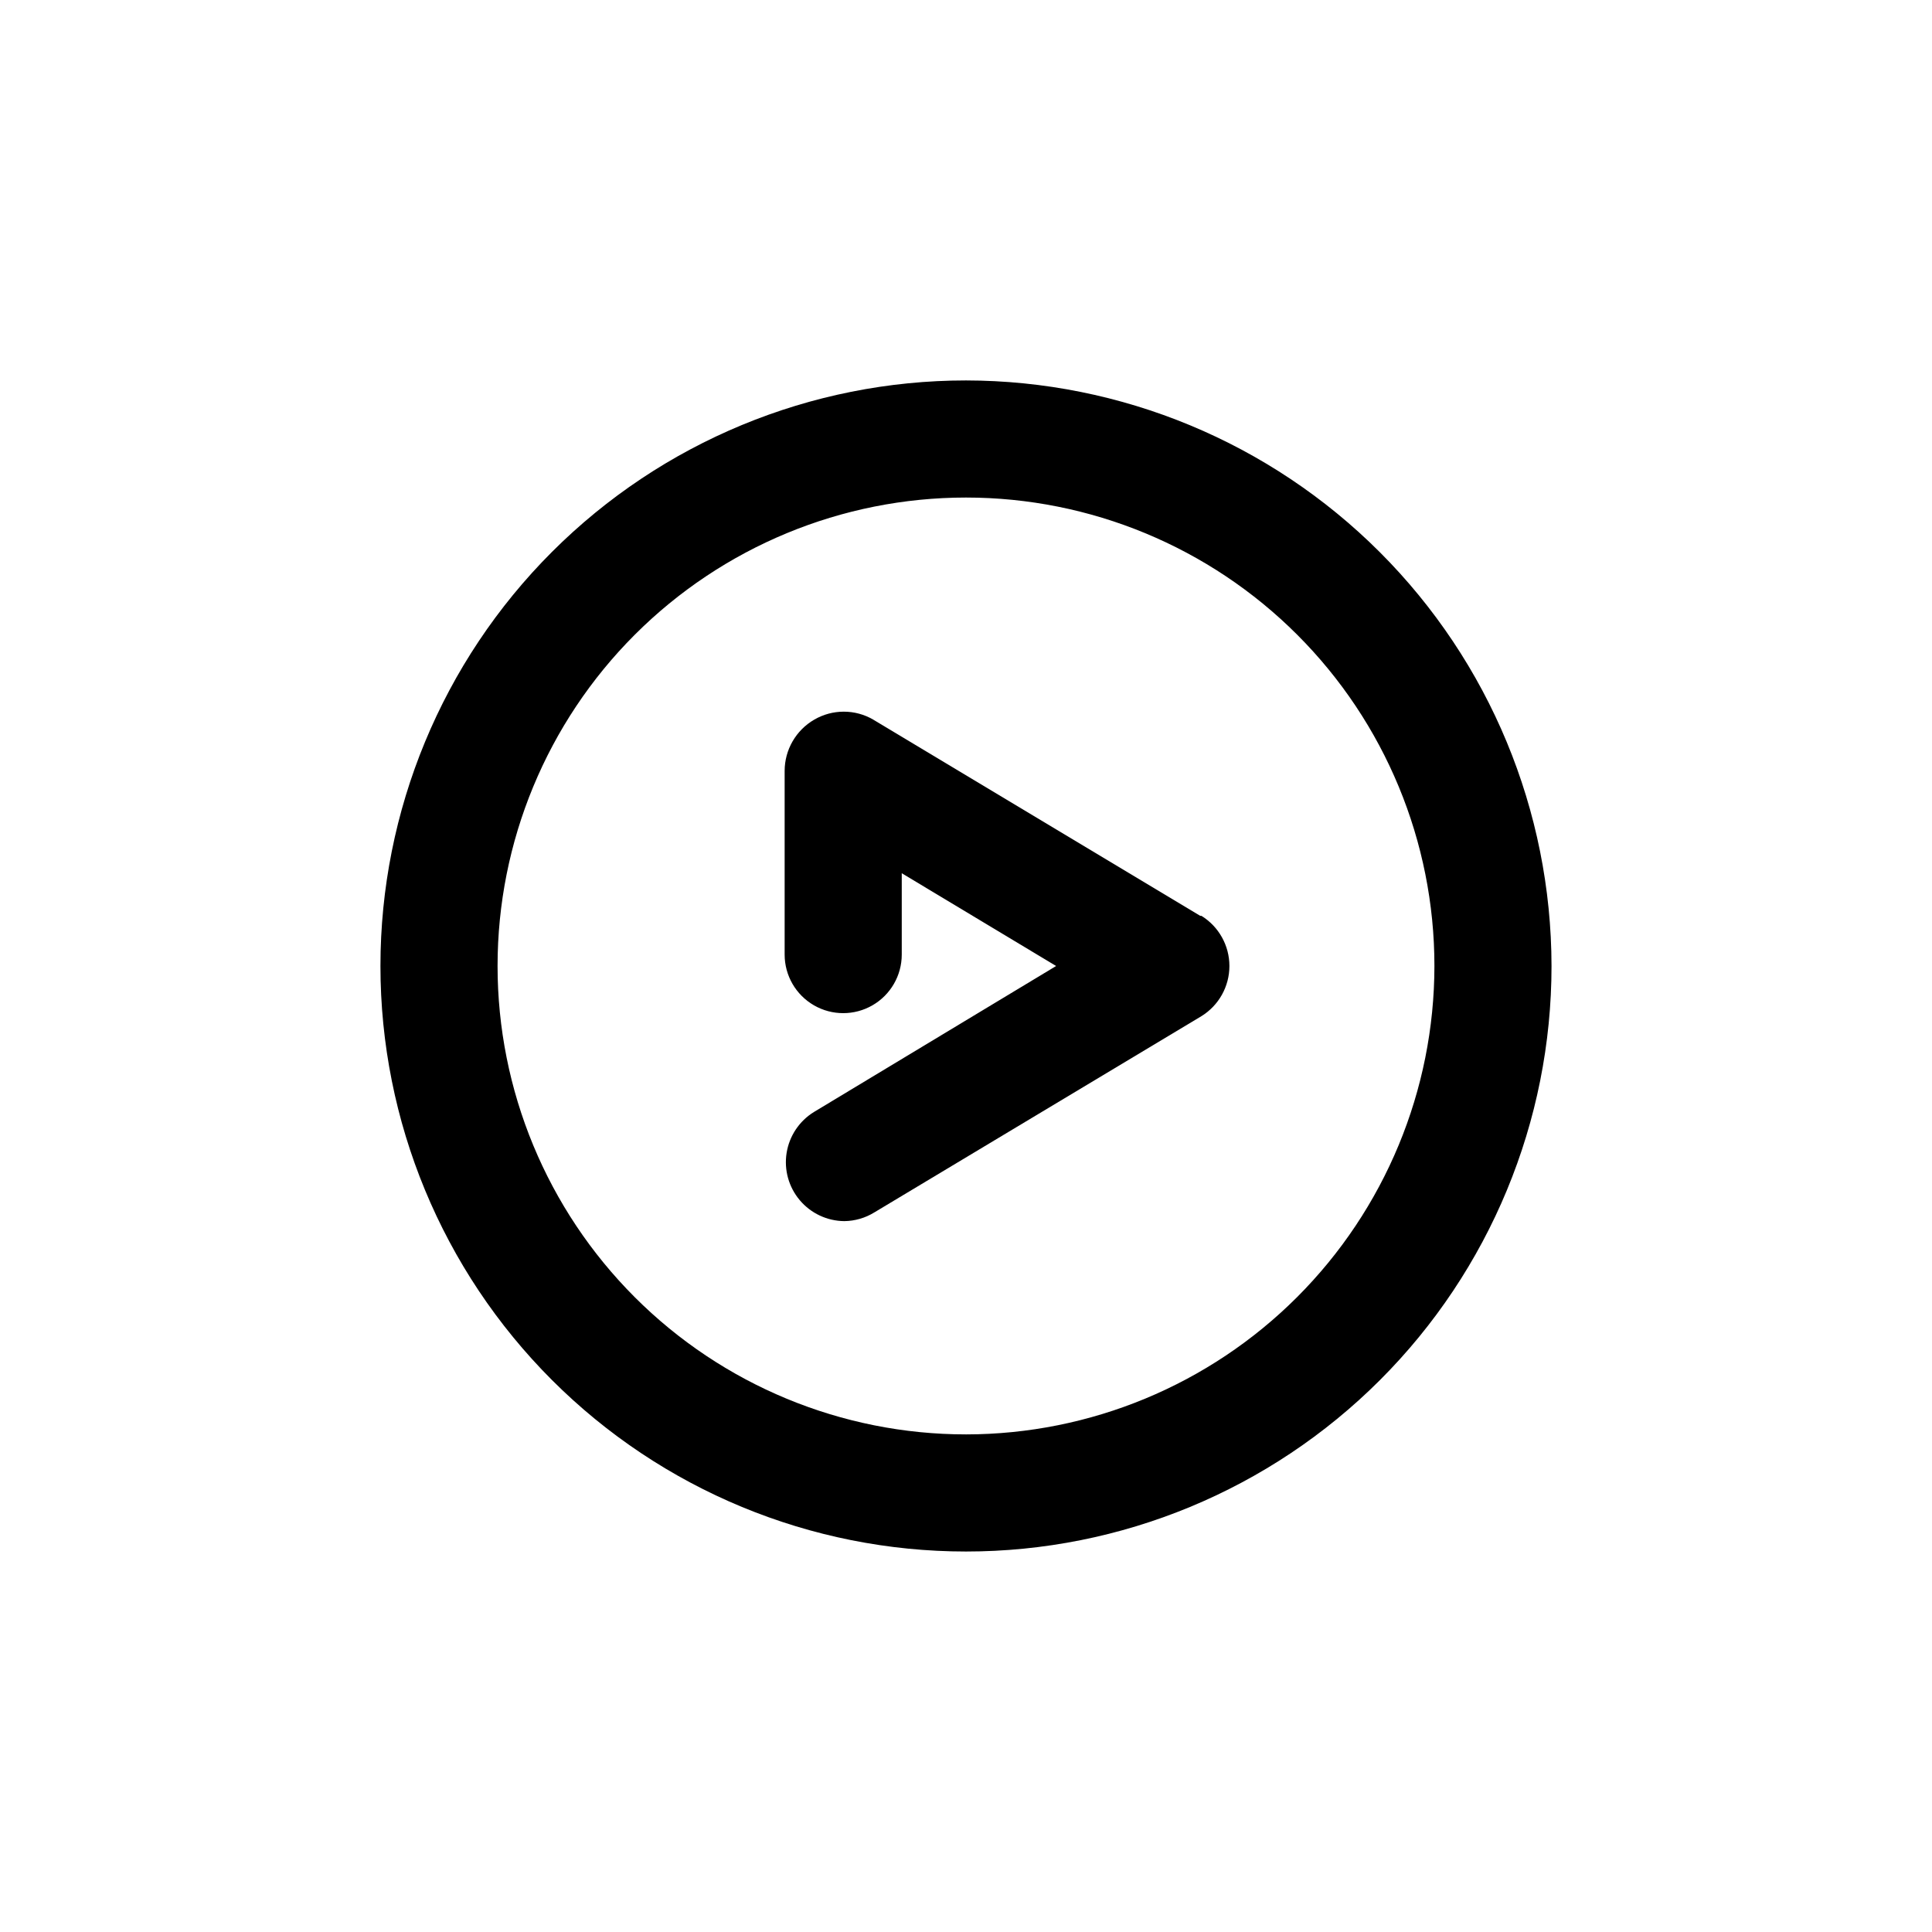
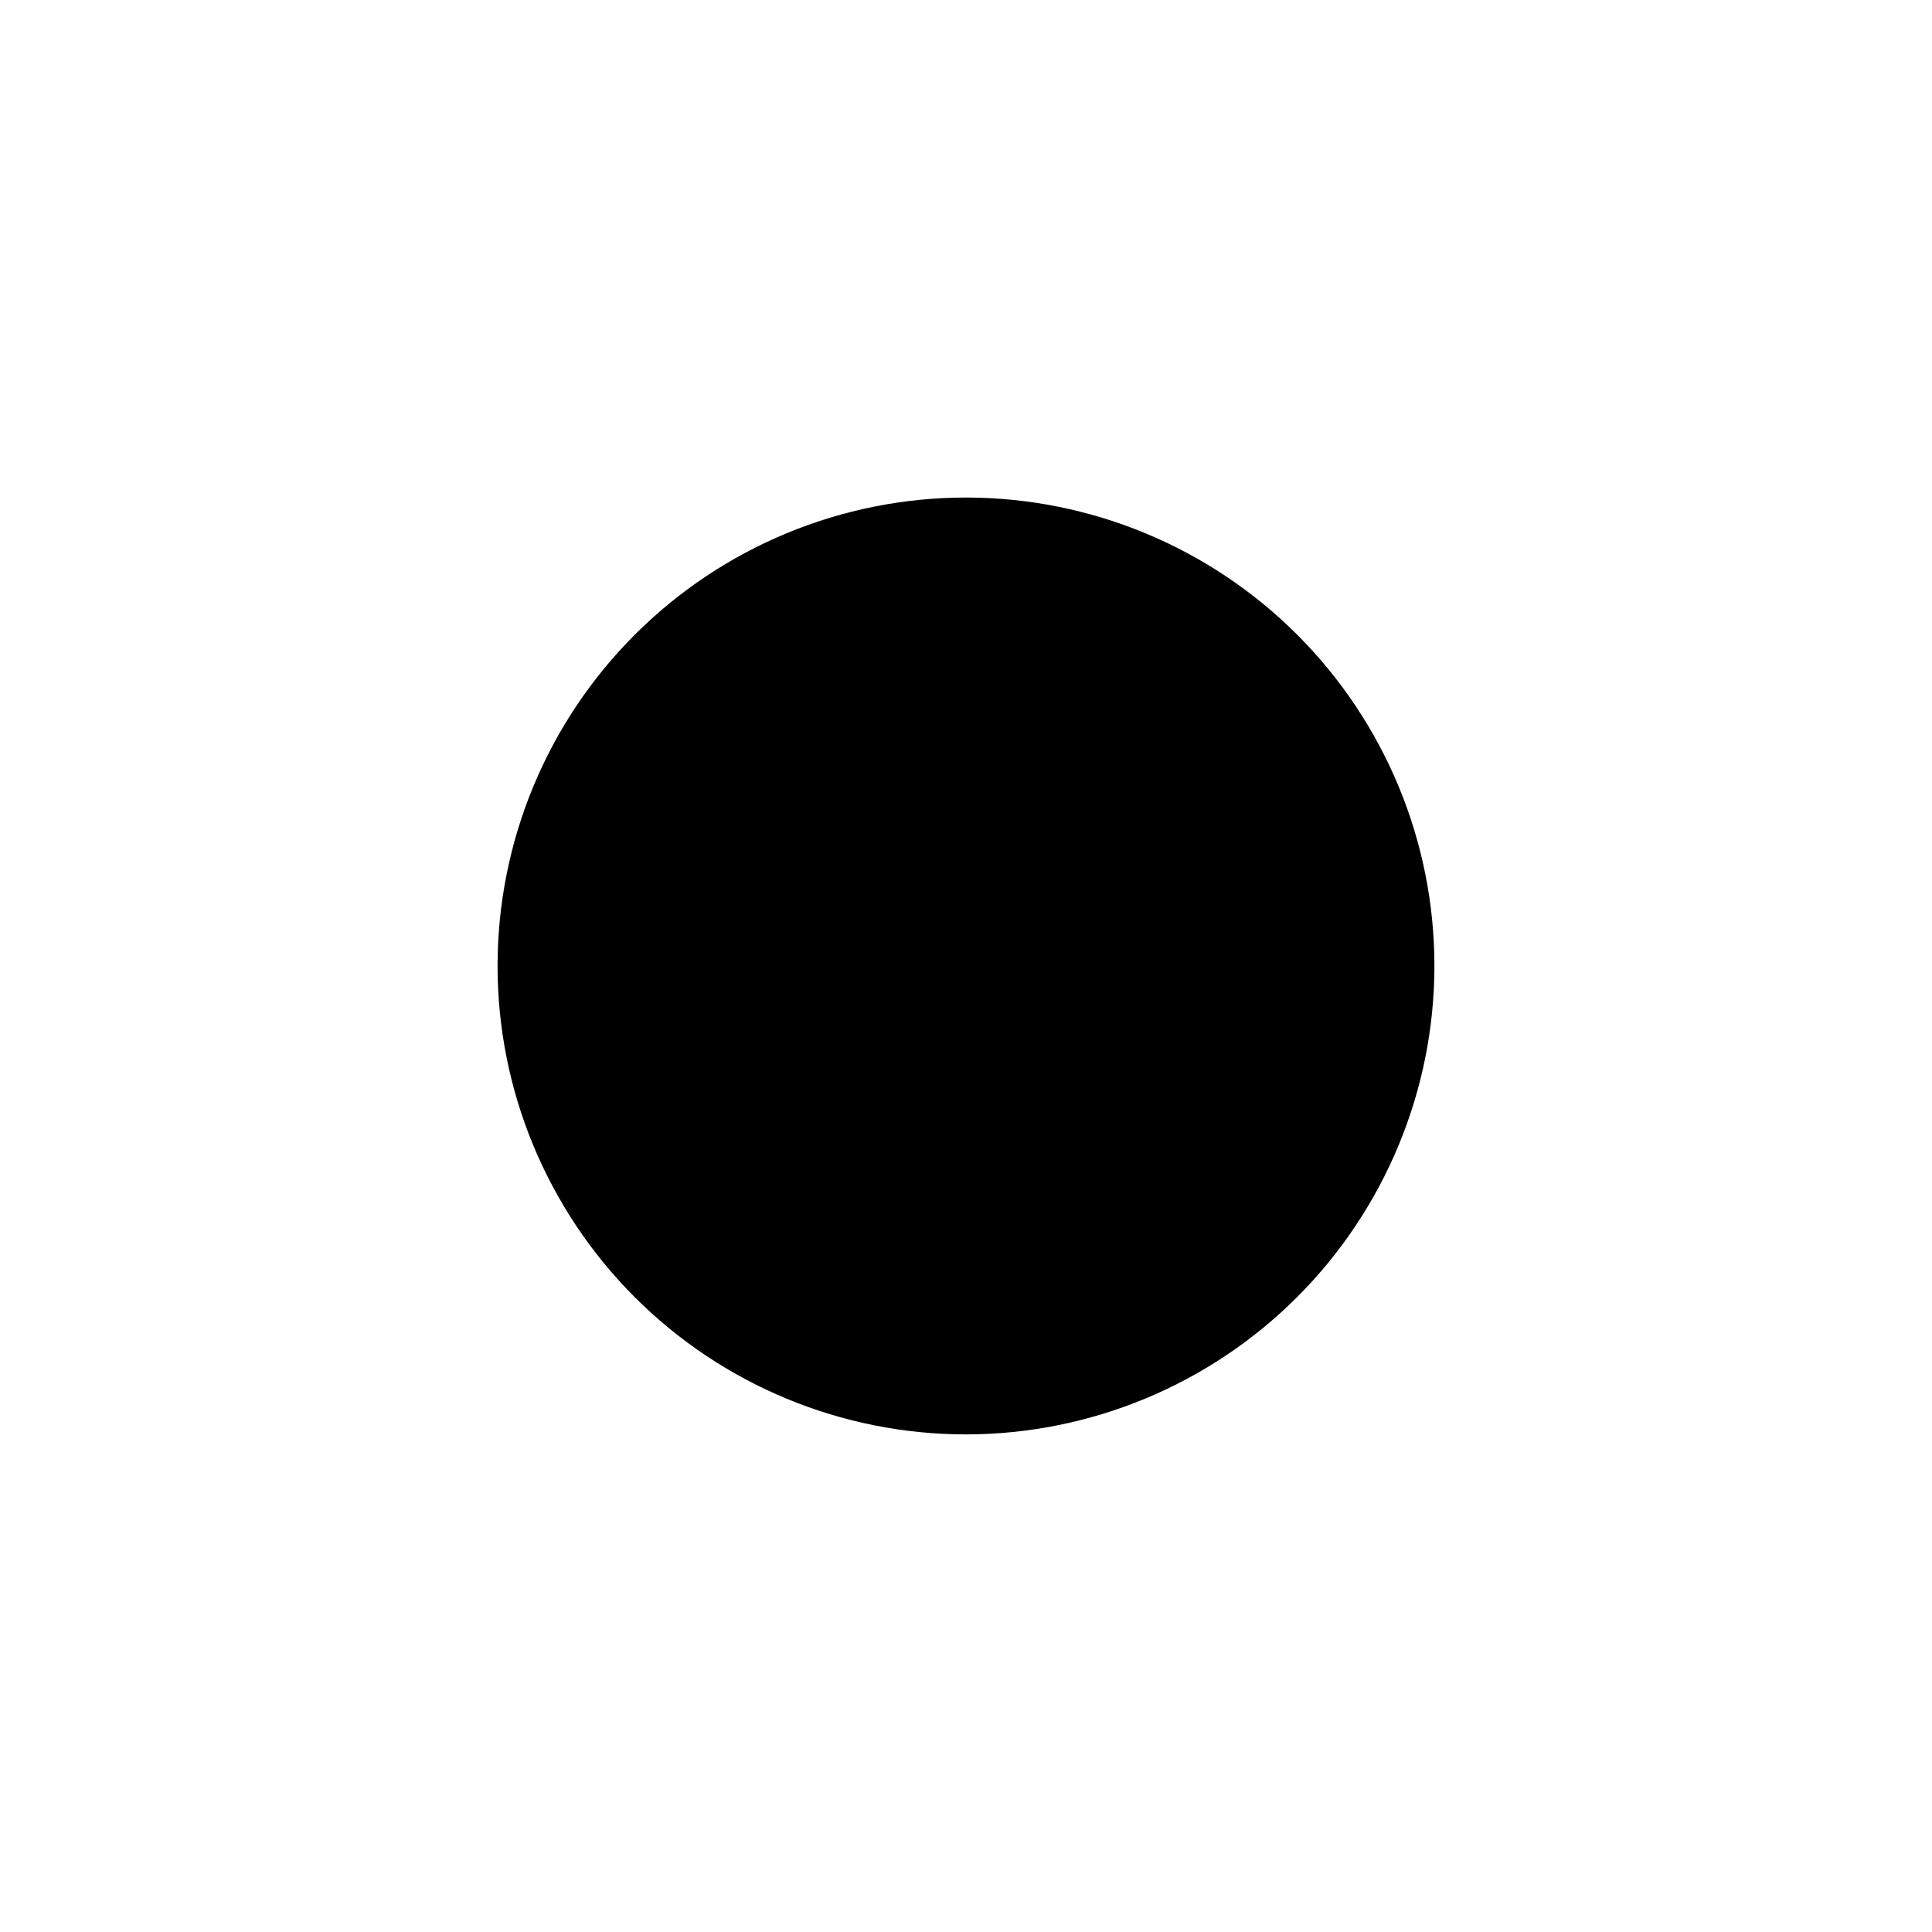
<svg xmlns="http://www.w3.org/2000/svg" fill="#000000" width="800px" height="800px" version="1.1" viewBox="144 144 512 512">
  <g>
-     <path d="m400 244.82c-41.156 0-80.625 16.348-109.73 45.449-29.102 29.102-45.449 68.57-45.449 109.73 0 41.152 16.348 80.621 45.449 109.72 29.102 29.102 68.57 45.449 109.73 45.449 41.152 0 80.621-16.348 109.72-45.449 29.102-29.102 45.449-68.57 45.449-109.72-0.055-41.141-16.418-80.578-45.508-109.67-29.09-29.086-68.527-45.453-109.66-45.508zm0 279.31c-32.926 0-64.5-13.078-87.781-36.359s-36.359-54.855-36.359-87.777c0-32.926 13.078-64.5 36.359-87.781s54.855-36.359 87.781-36.359c32.922 0 64.496 13.078 87.777 36.359s36.359 54.855 36.359 87.781c-0.027 32.914-13.113 64.473-36.387 87.75-23.277 23.273-54.836 36.359-87.75 36.387z" />
-     <path d="m462.07 386.7-86.656-51.992 0.004-0.004c-2.371-1.379-5.066-2.106-7.809-2.106-2.746 0-5.441 0.727-7.812 2.106-4.859 2.809-7.856 7.992-7.859 13.605v48.668c0 5.543 2.961 10.664 7.762 13.438 4.801 2.773 10.715 2.773 15.516 0 4.801-2.773 7.758-7.894 7.758-13.438v-21.562l40.91 24.586-64.184 38.691c-3.879 2.387-6.519 6.344-7.238 10.836-0.719 4.492 0.559 9.078 3.5 12.551 2.938 3.477 7.246 5.496 11.797 5.531 2.816-0.035 5.566-0.836 7.961-2.316l86.656-51.992c4.617-2.844 7.43-7.879 7.43-13.301 0-5.426-2.812-10.461-7.43-13.301z" />
+     <path d="m400 244.82zm0 279.31c-32.926 0-64.5-13.078-87.781-36.359s-36.359-54.855-36.359-87.777c0-32.926 13.078-64.5 36.359-87.781s54.855-36.359 87.781-36.359c32.922 0 64.496 13.078 87.777 36.359s36.359 54.855 36.359 87.781c-0.027 32.914-13.113 64.473-36.387 87.75-23.277 23.273-54.836 36.359-87.75 36.387z" />
  </g>
</svg>